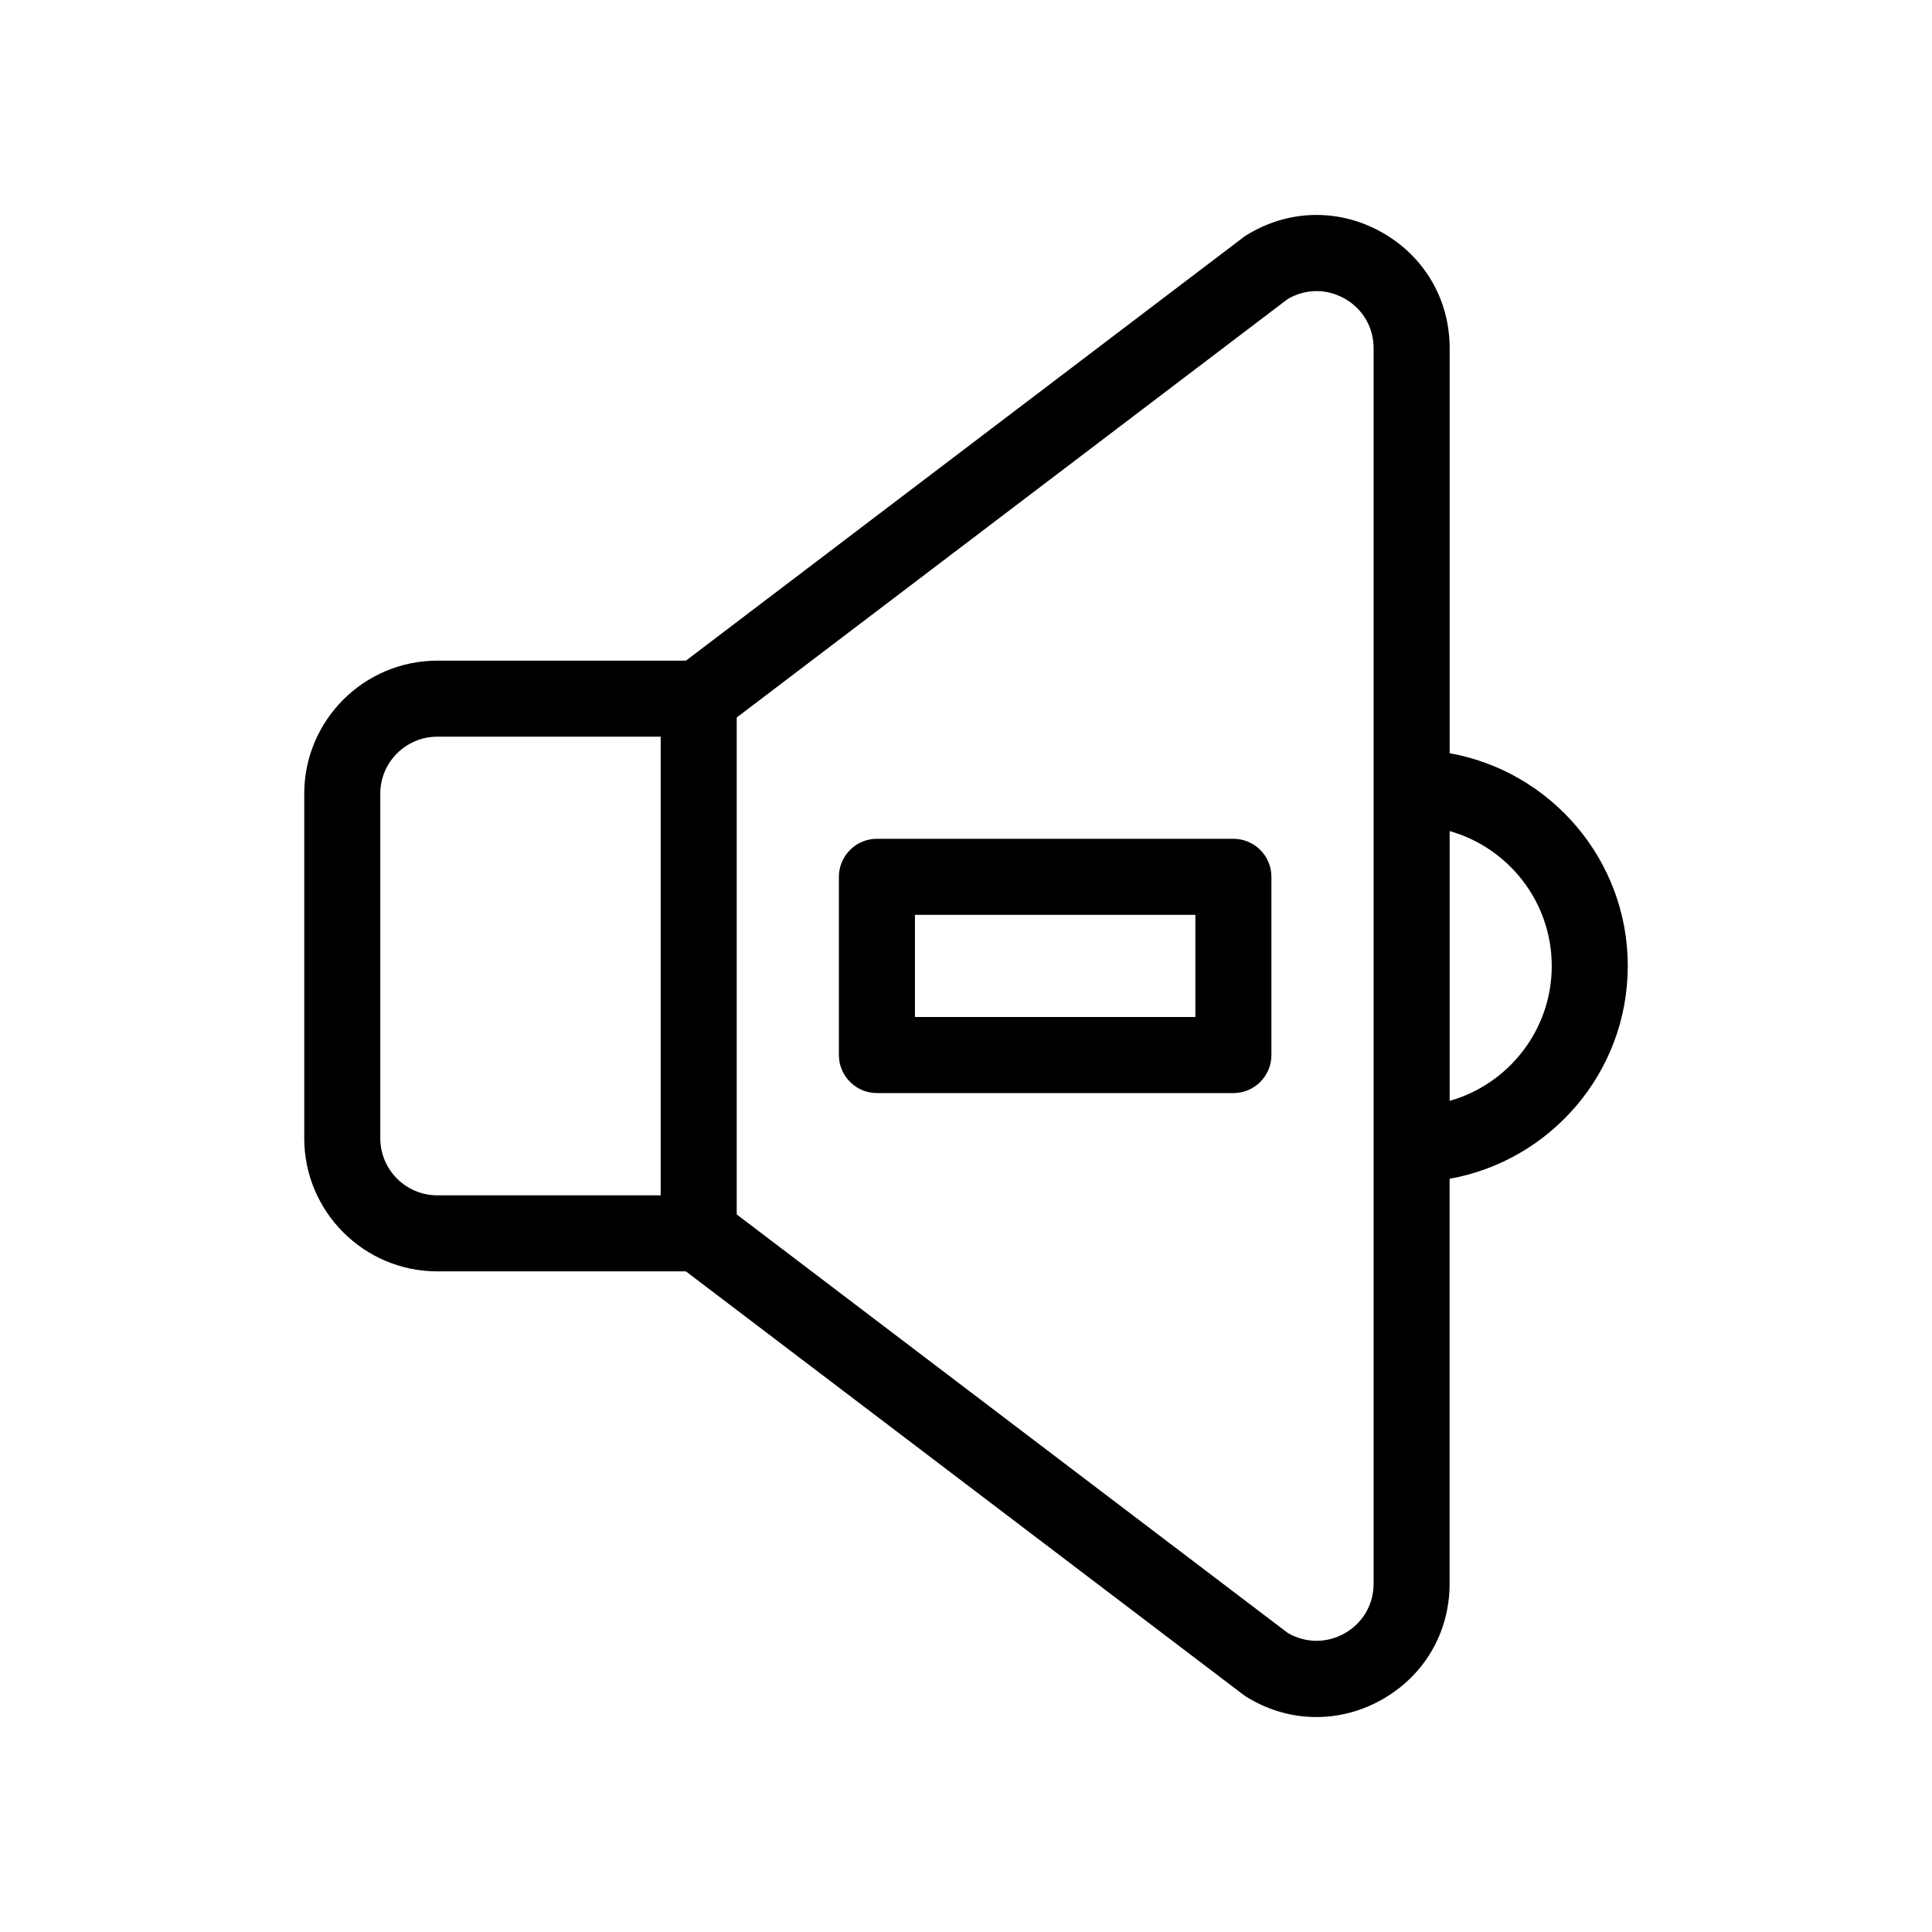
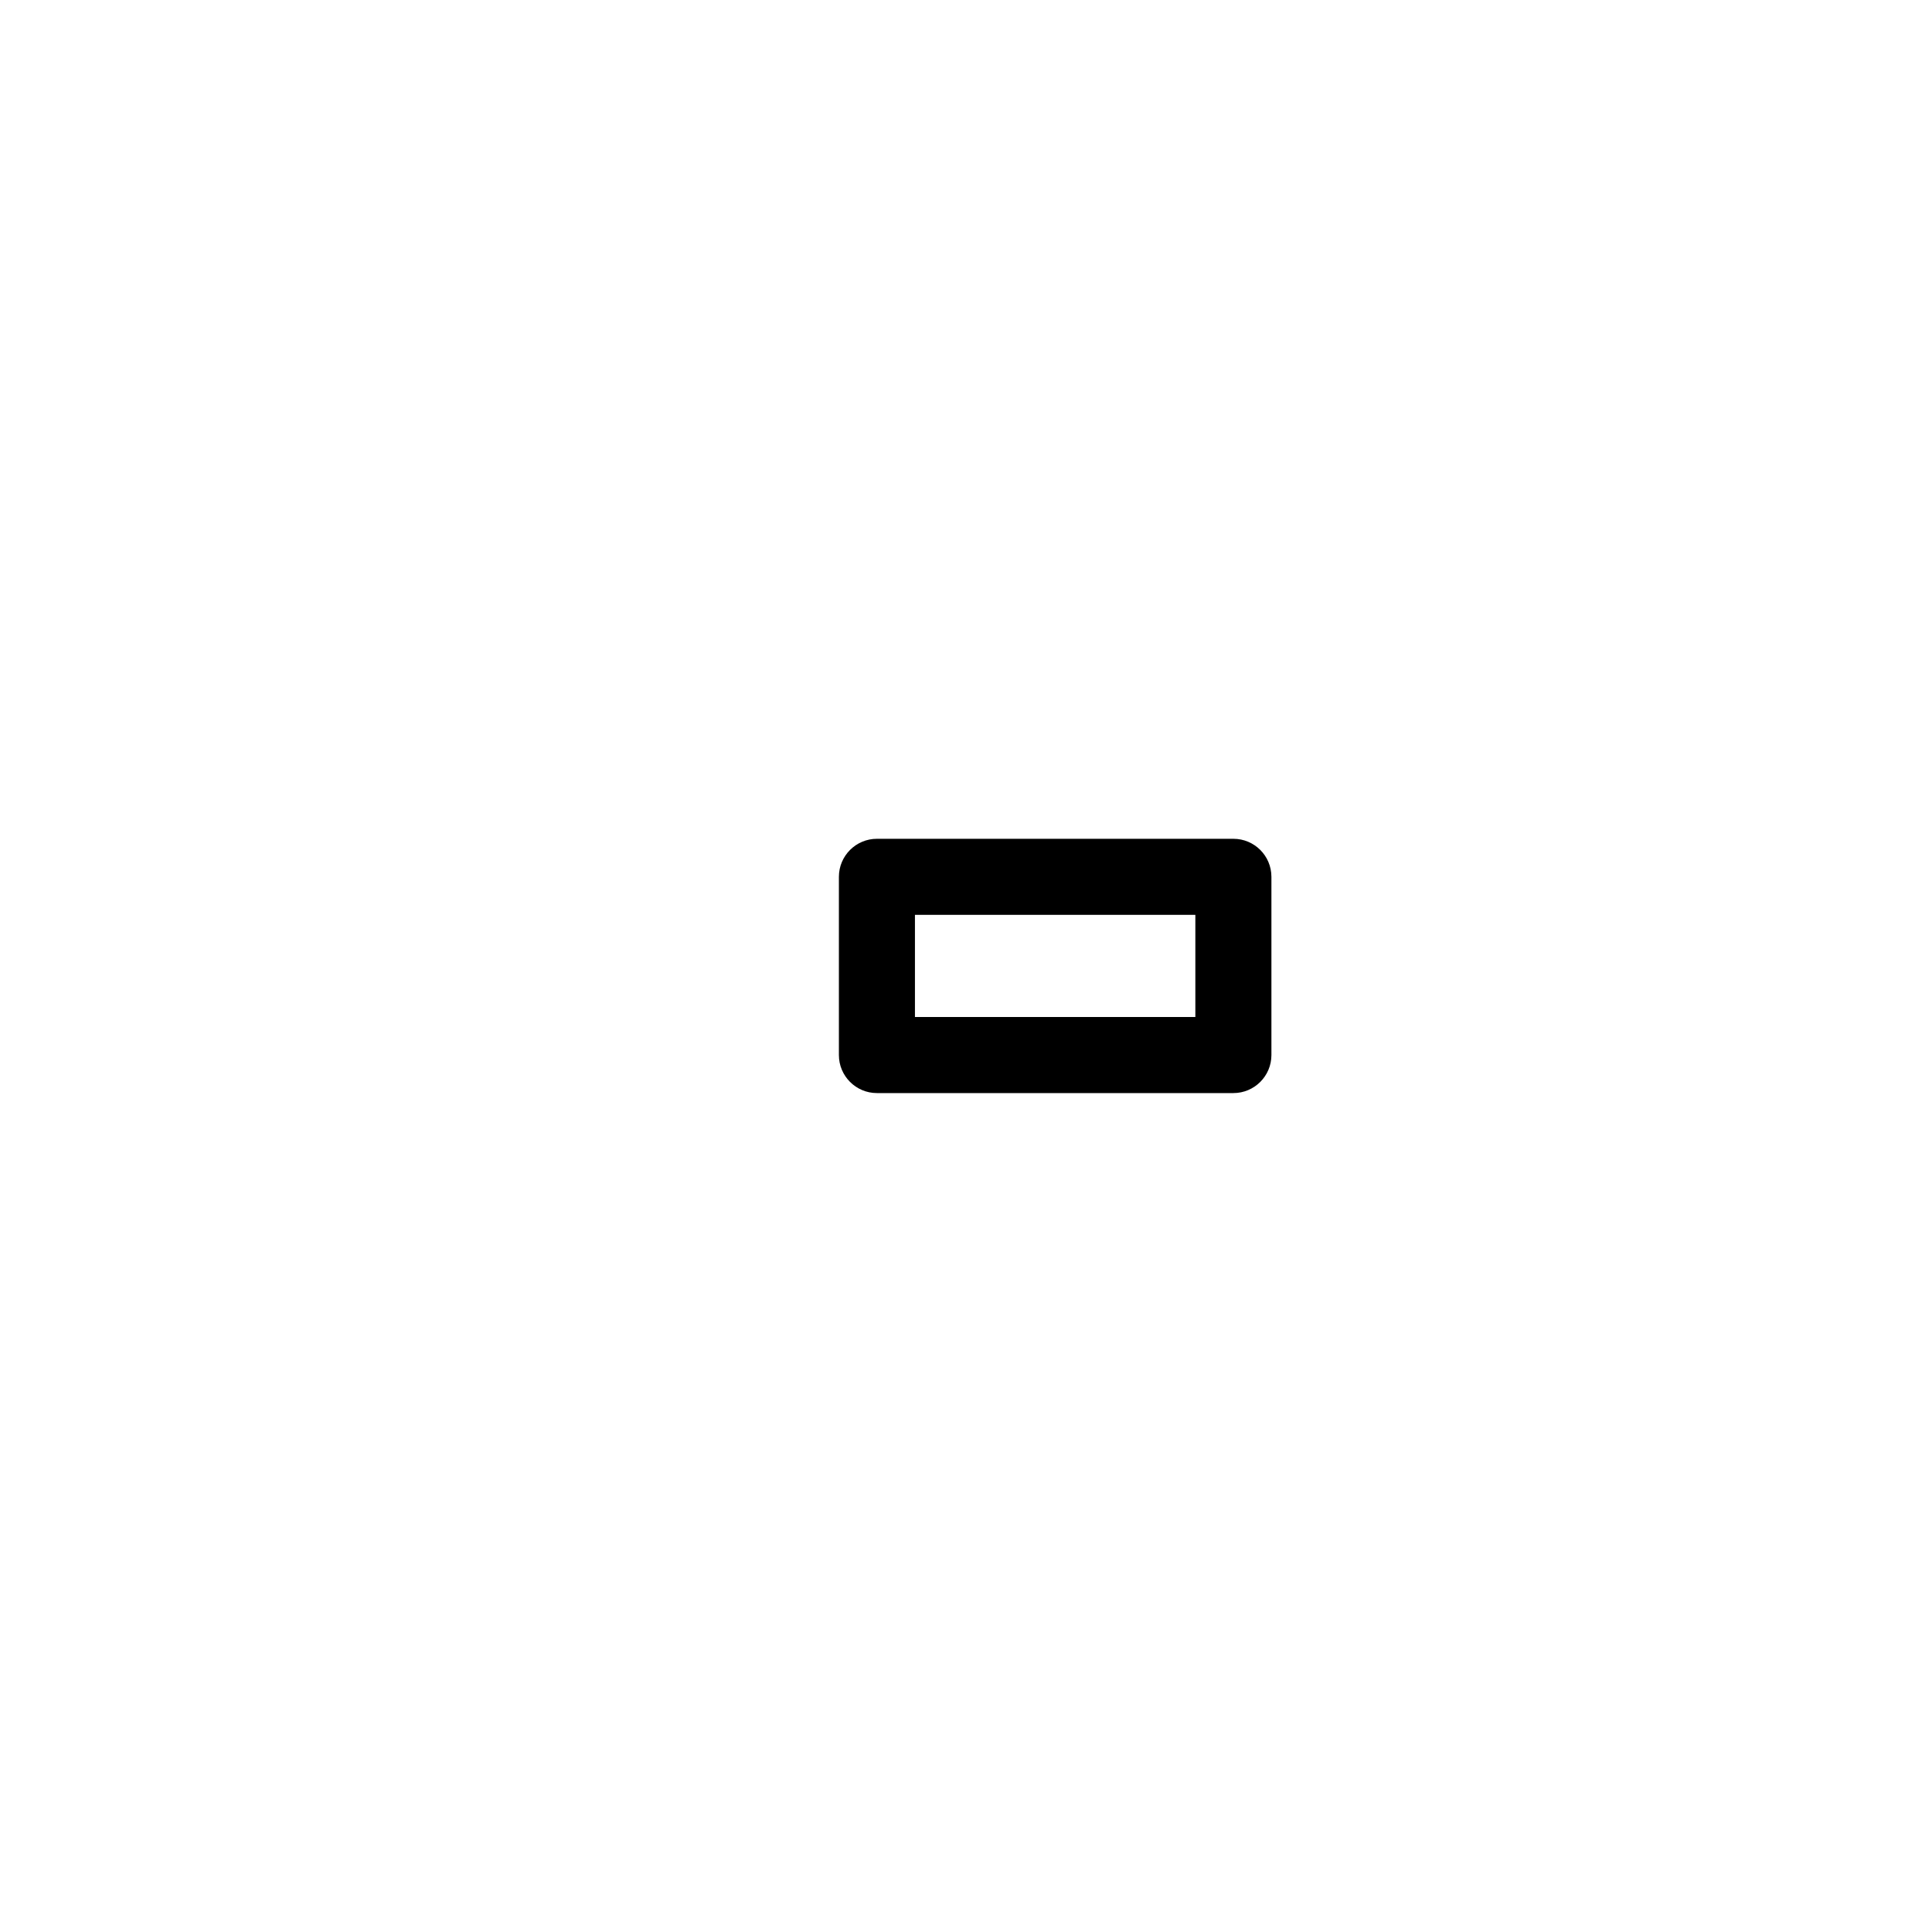
<svg xmlns="http://www.w3.org/2000/svg" fill="#000000" width="800px" height="800px" version="1.1" viewBox="144 144 512 512">
  <g>
-     <path d="m575.38 400c0-28.164-20.418-51.602-47.203-56.387v-107.31c0-13.008-6.797-24.535-18.168-30.844-11.383-6.312-24.766-5.953-35.789 0.938-0.262 0.16-0.516 0.332-0.754 0.523l-147.69 112.16h-65.883c-19.441 0-35.266 15.824-35.266 35.266v91.316c0 19.441 15.824 35.266 35.266 35.266h65.879l147.68 112.16c0.246 0.188 0.5 0.359 0.754 0.523 5.777 3.617 12.211 5.43 18.66 5.426 5.848 0 11.715-1.492 17.125-4.492 11.375-6.309 18.168-17.836 18.168-30.844v-107.31c26.797-4.785 47.215-28.223 47.215-56.383zm-256.29 60.773h-59.195c-8.332 0-15.113-6.781-15.113-15.113l-0.004-91.316c0-8.332 6.781-15.113 15.113-15.113h59.199zm188.93 102.92c0 5.57-2.91 10.516-7.789 13.219-4.762 2.629-10.328 2.555-15-0.191l-145.99-110.88v-131.7l145.99-110.88c4.664-2.746 10.227-2.832 15-0.191 4.875 2.707 7.789 7.648 7.789 13.219v327.39zm20.152-127.95v-71.5c15.586 4.41 27.055 18.75 27.055 35.75 0 16.996-11.469 31.336-27.055 35.75z" />
    <path d="m470.86 366.29h-94.465c-5.562 0-10.078 4.516-10.078 10.078v47.23c0 5.562 4.516 10.078 10.078 10.078h94.465c5.562 0 10.078-4.516 10.078-10.078v-47.23c-0.004-5.57-4.512-10.078-10.078-10.078zm-10.078 47.23h-74.312v-27.078h74.312z" />
  </g>
</svg>